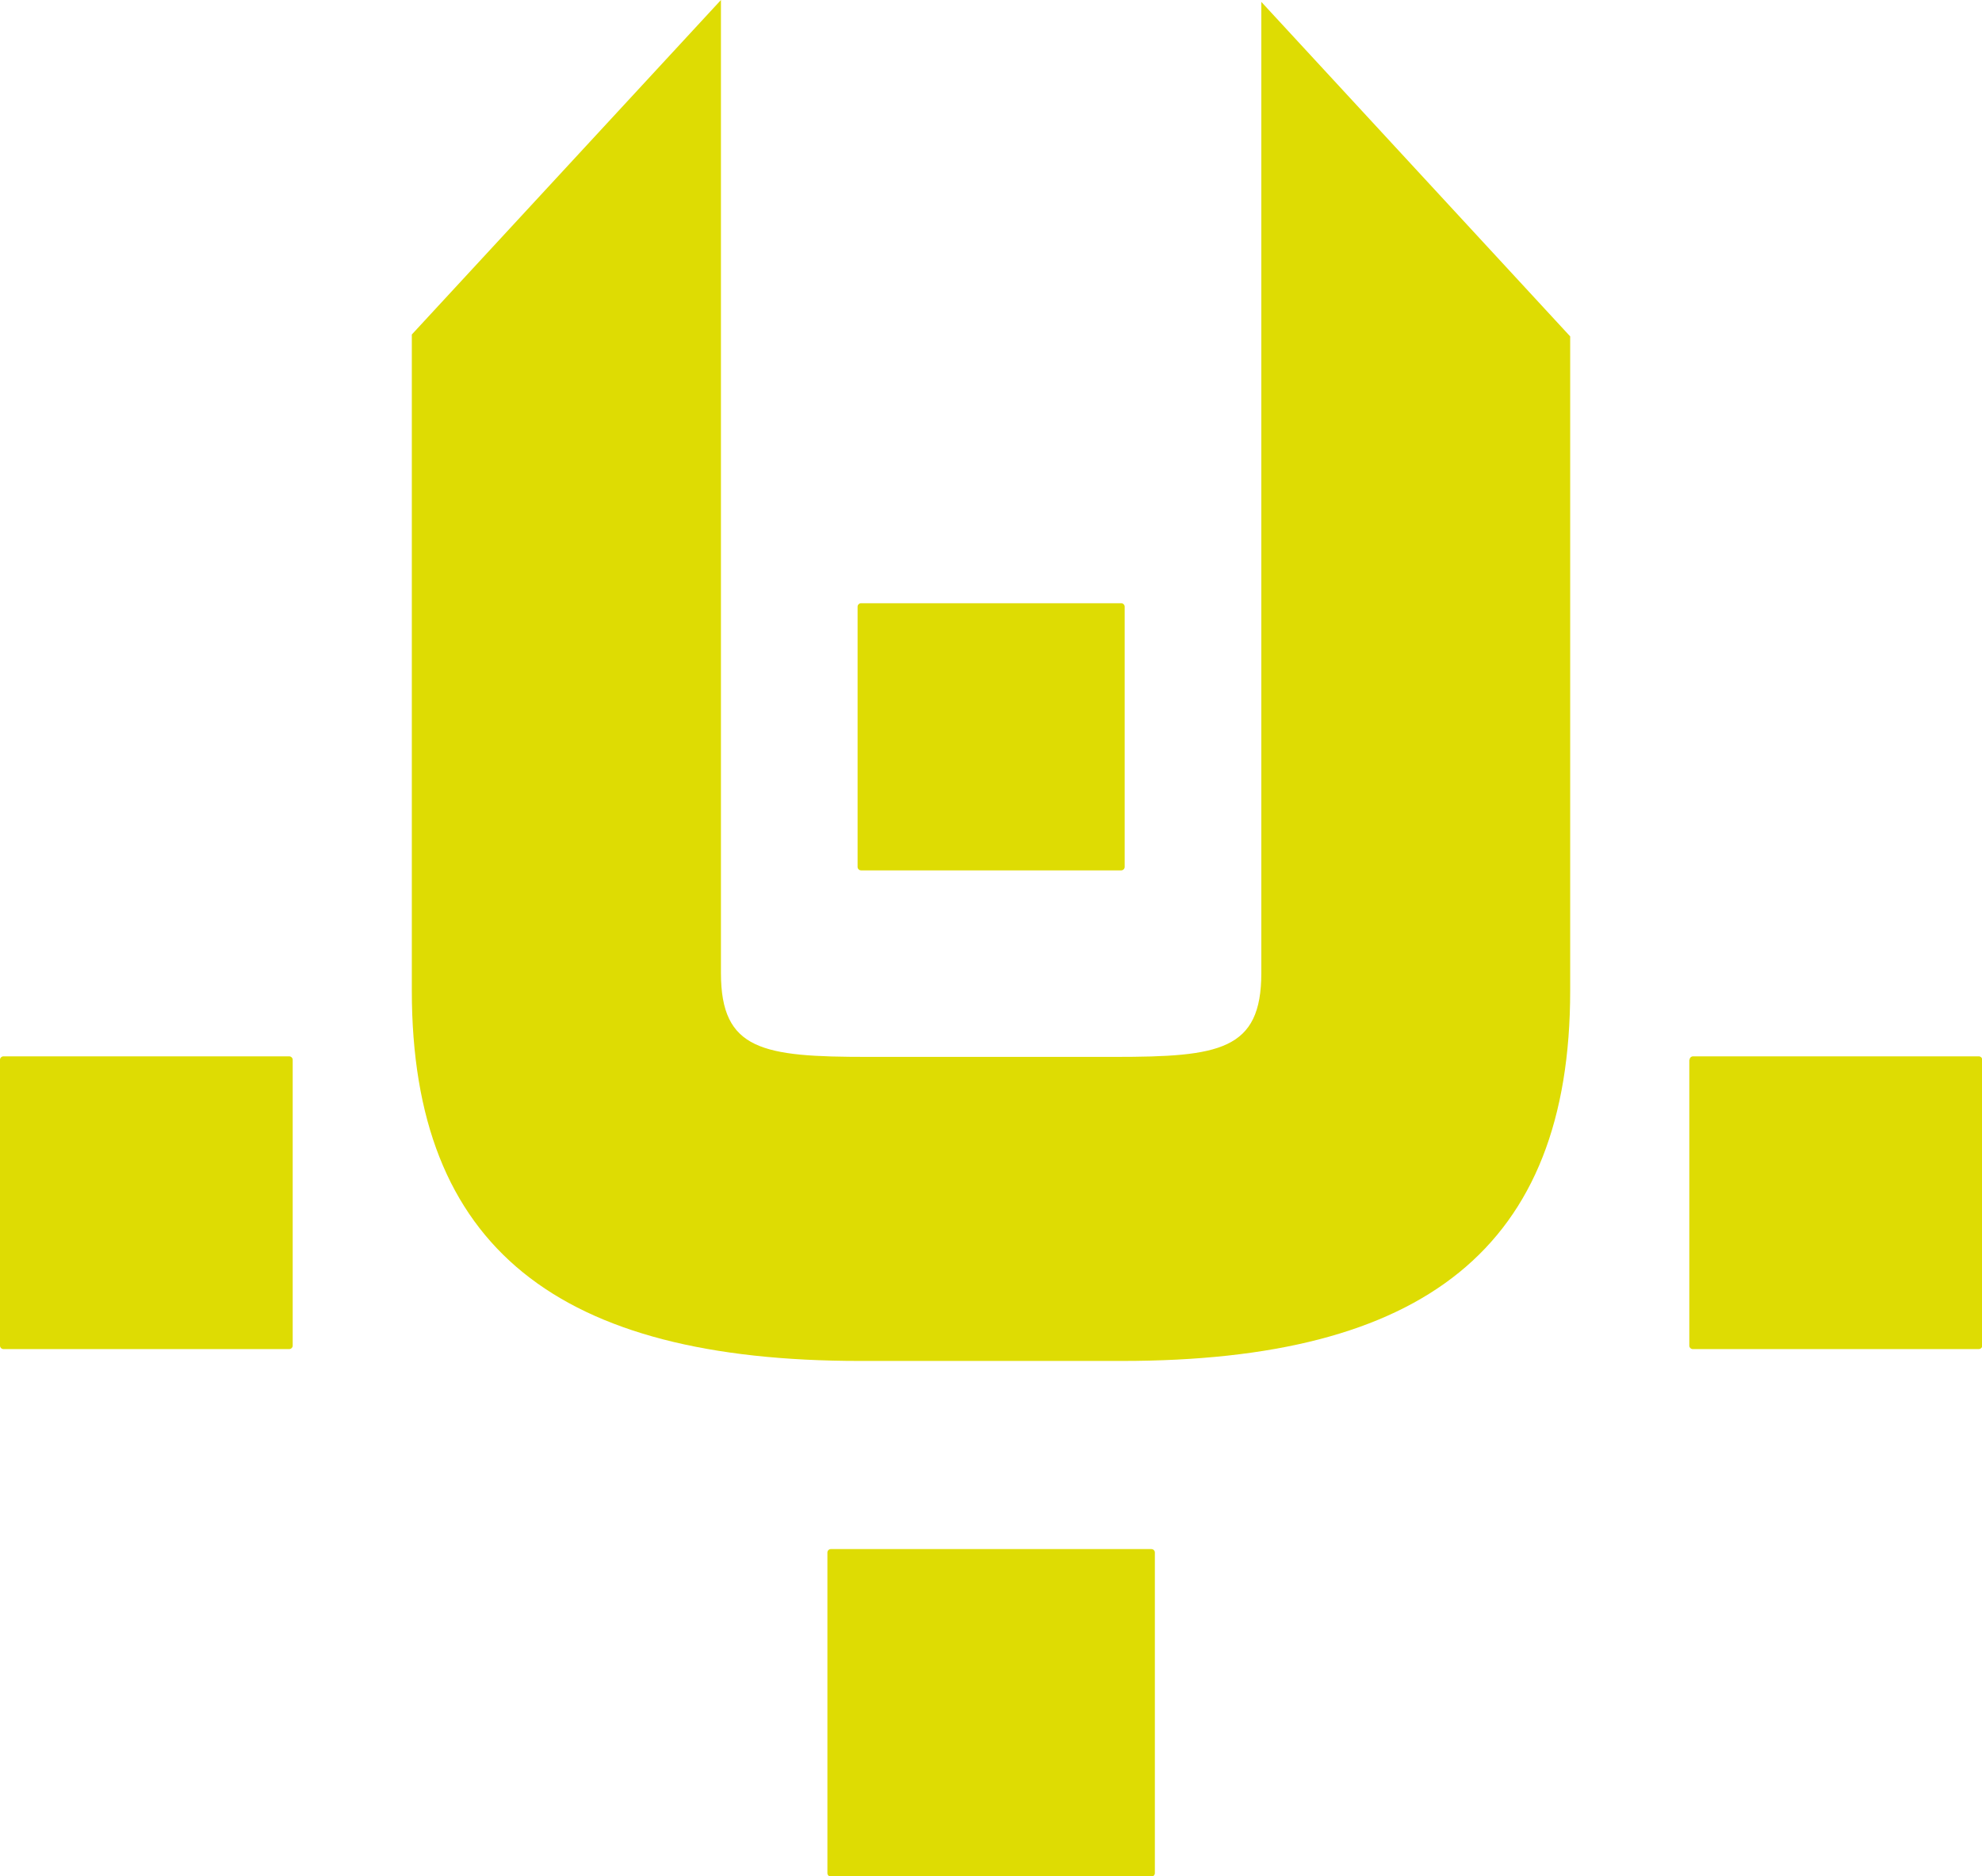
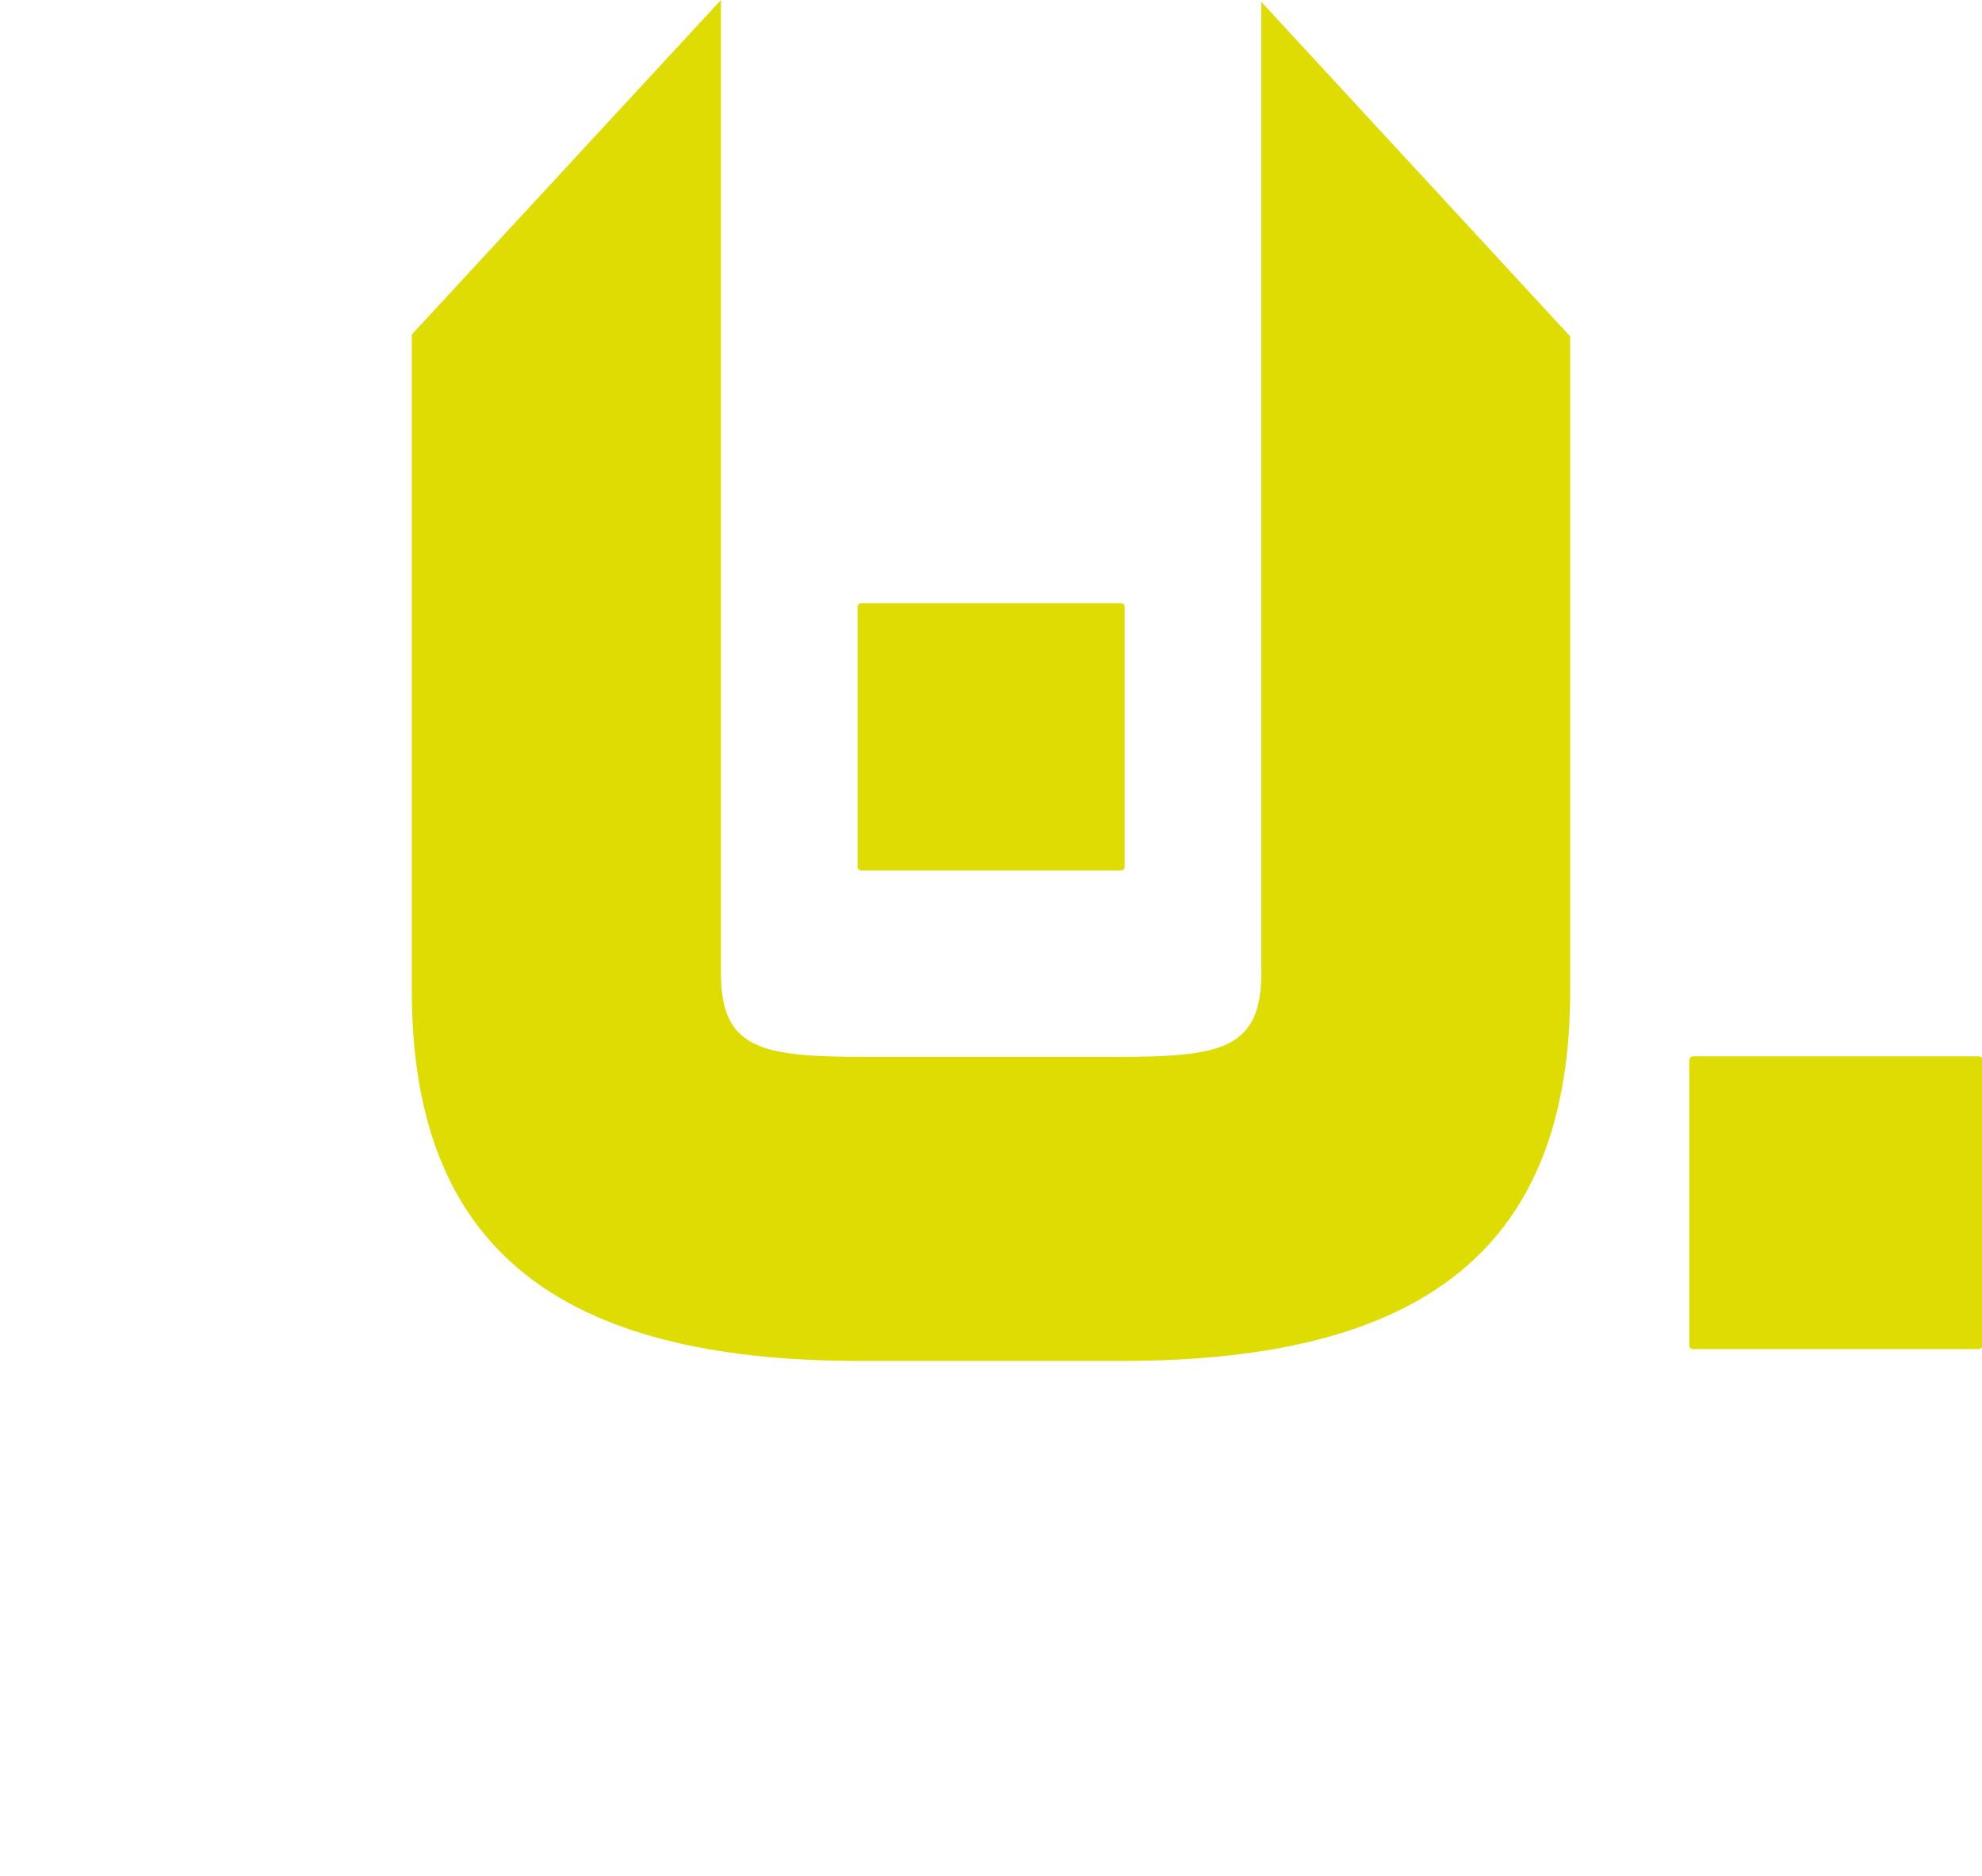
<svg xmlns="http://www.w3.org/2000/svg" width="73.54" height="69.61" viewBox="0 0 73.54 69.61">
  <title>UB LOGO</title>
  <g id="UB_Logo" data-name="ub-logo">
    <g>
      <path d="M41.35,39.21c3.9,0,5.45-.24,5.45-3.11V.07L58.26,12.48V36.75c0,9.56-5.44,13.74-16.63,13.74H31.91c-11.18,0-16.63-4.18-16.63-13.74V12.41L26.75,0V36.1c0,2.87,1.55,3.11,5.45,3.11Z" class="ub-logo-path" style="fill: #dedc03" />
      <g>
-         <path d="M0,39.32a.13.13,0,0,1,.13-.13h10.6a.13.13,0,0,1,.13.13v10.6a.13.13,0,0,1-.13.13H.13A.13.13,0,0,1,0,49.92V39.32Z" class="ub-logo-path" style="fill: #dedc03" />
-         <path d="M5.43,44.59" class="ub-logo-path" style="fill: #dedc03" />
-       </g>
+         </g>
      <g>
        <path d="M62.69,39.32a.13.13,0,0,1,.13-.13h10.6a.13.13,0,0,1,.13.13v10.6a.13.13,0,0,1-.13.13H62.81a.13.13,0,0,1-.13-.13V39.32Z" class="ub-logo-path" style="fill: #dedc03" />
        <path d="M68.11,44.59" class="ub-logo-path" style="fill: #dedc03" />
      </g>
      <g>
        <path d="M31.82,22.51a.13.13,0,0,1,.13-.13h9.65a.13.13,0,0,1,.13.13v9.65a.13.13,0,0,1-.13.13H31.95a.13.13,0,0,1-.13-.13V22.51Z" class="ub-logo-path" style="fill: #dedc03" />
-         <path d="M36.77,27.31" class="ub-logo-path" style="fill: #dedc03" />
      </g>
      <g>
-         <path d="M30.7,57.6a.13.13,0,0,1,.13-.13H42.72a.13.13,0,0,1,.13.13V69.49a.13.13,0,0,1-.13.13H30.83a.13.13,0,0,1-.13-.13V57.6Z" class="ub-logo-path" style="fill: #dedc03" />
        <path d="M36.77,63.51" class="ub-logo-path" style="fill: #dedc03" />
      </g>
    </g>
  </g>
</svg>